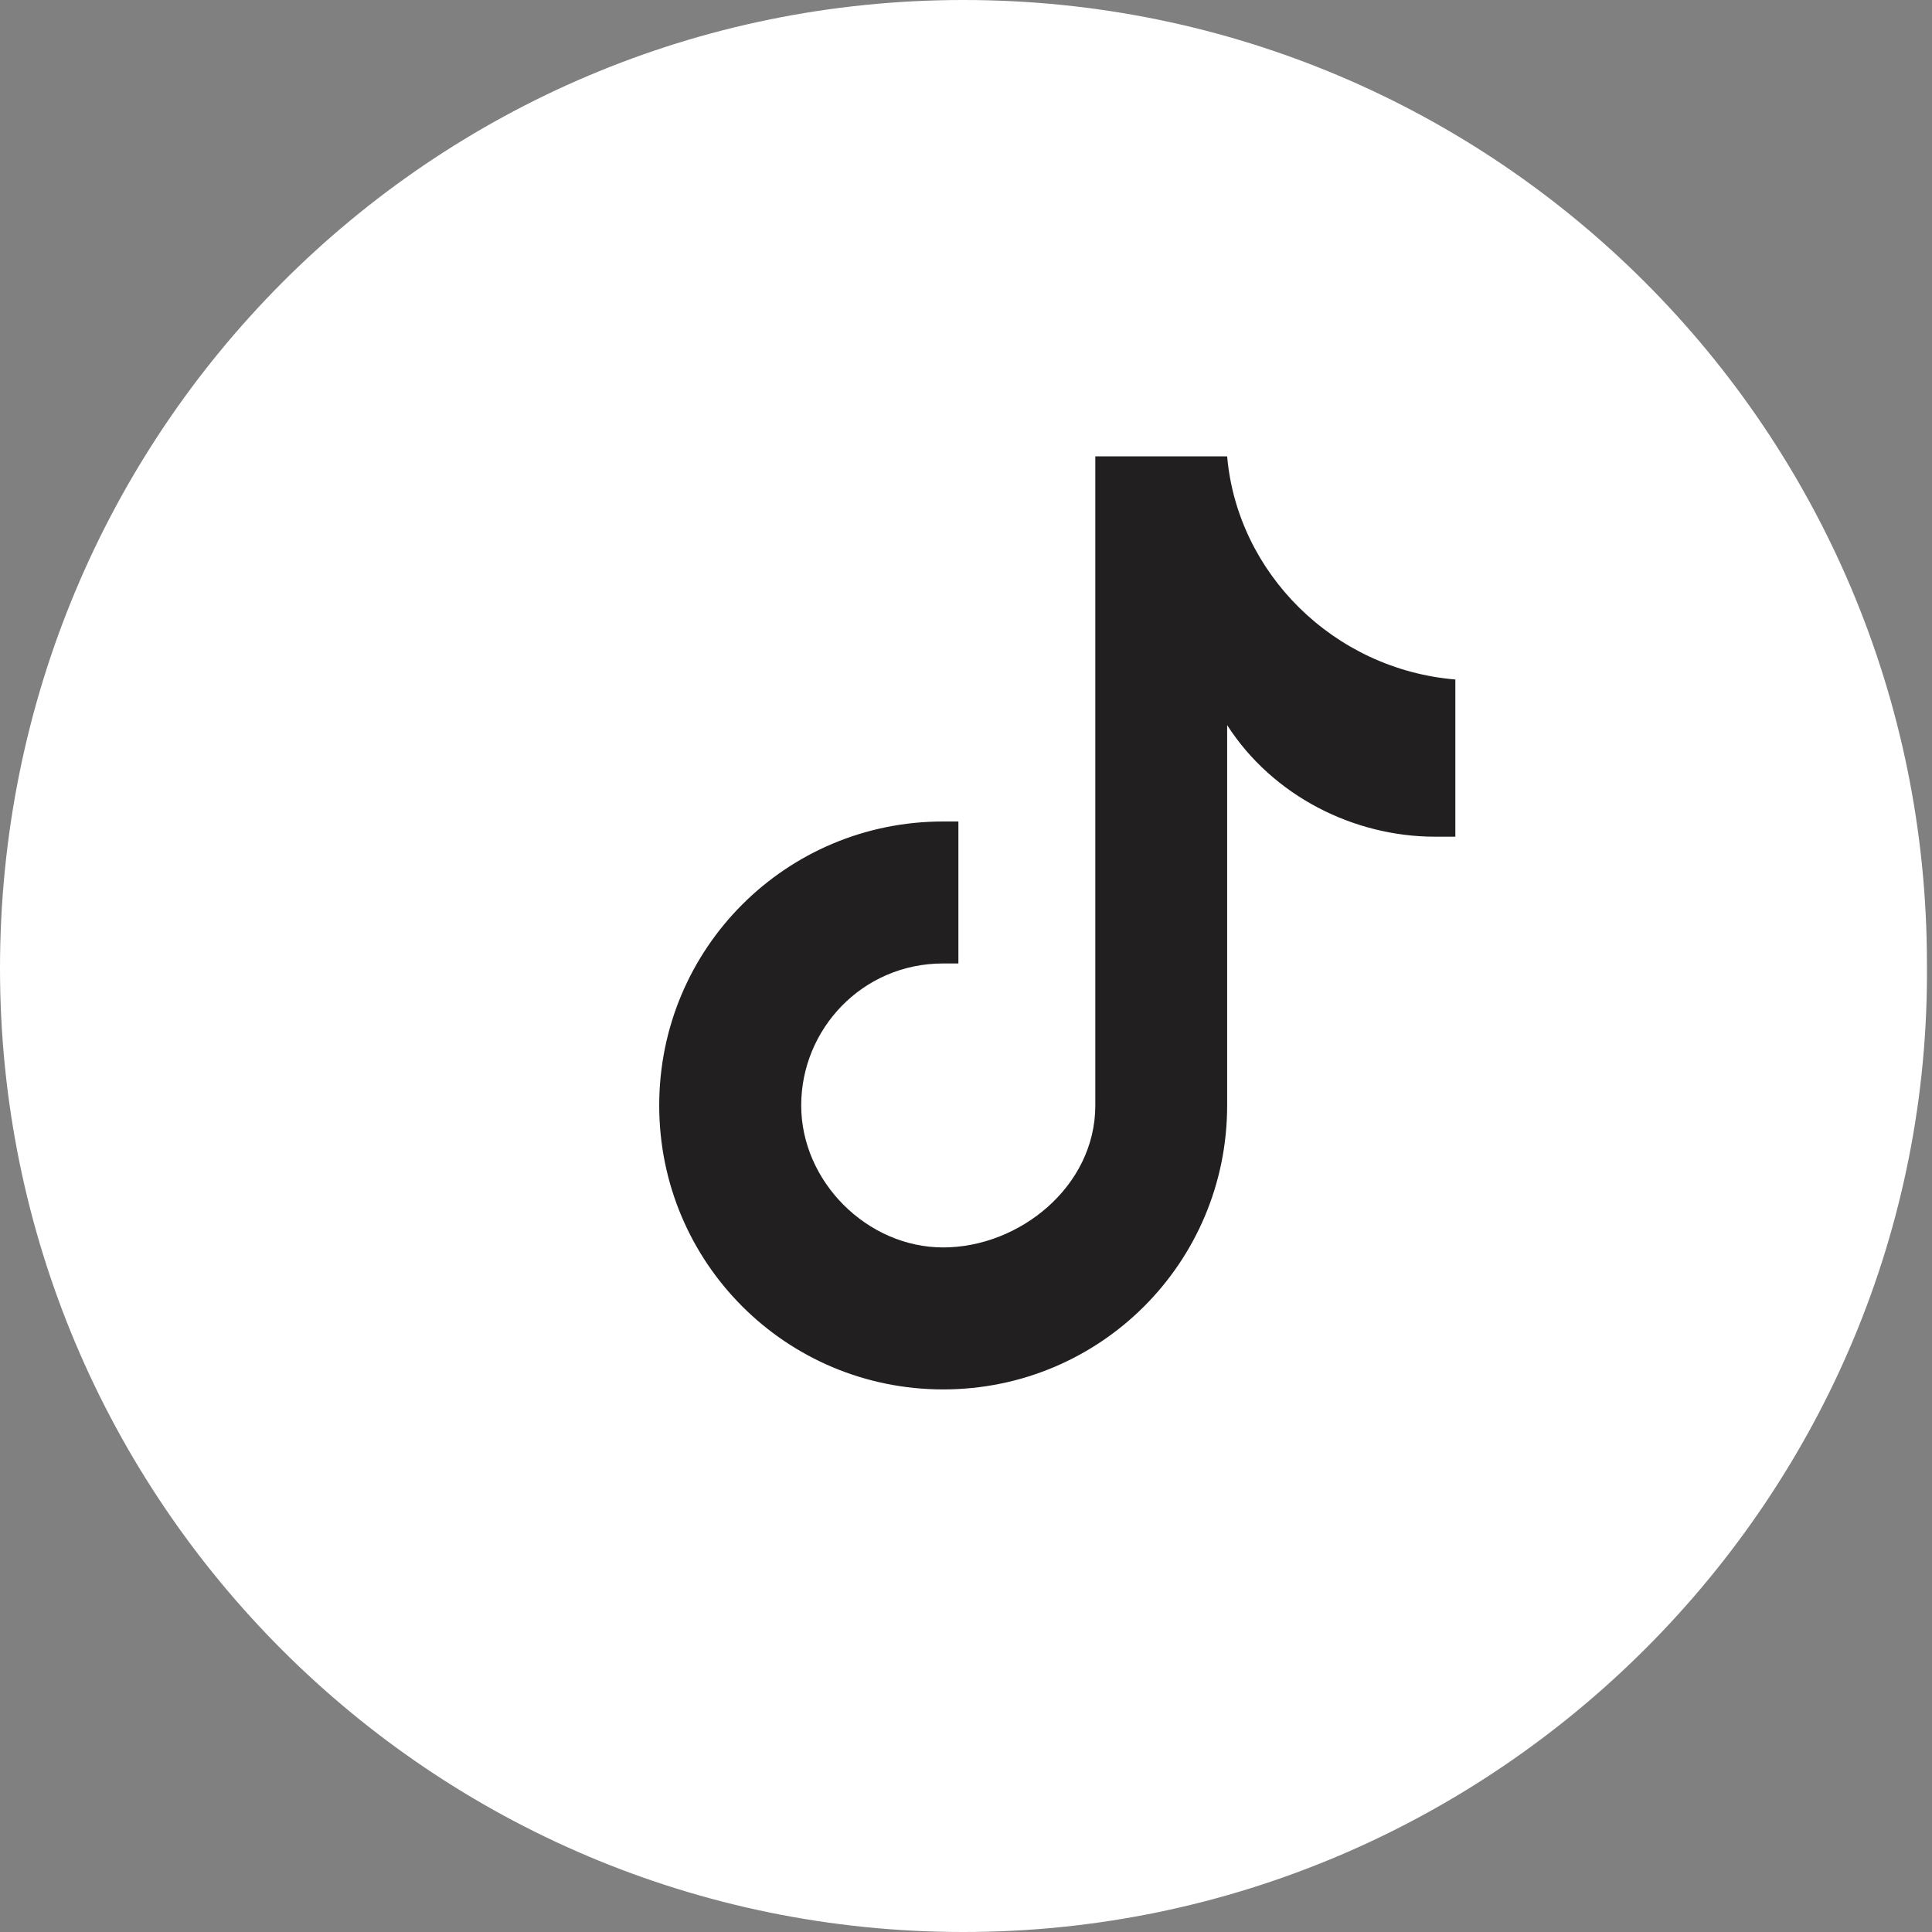
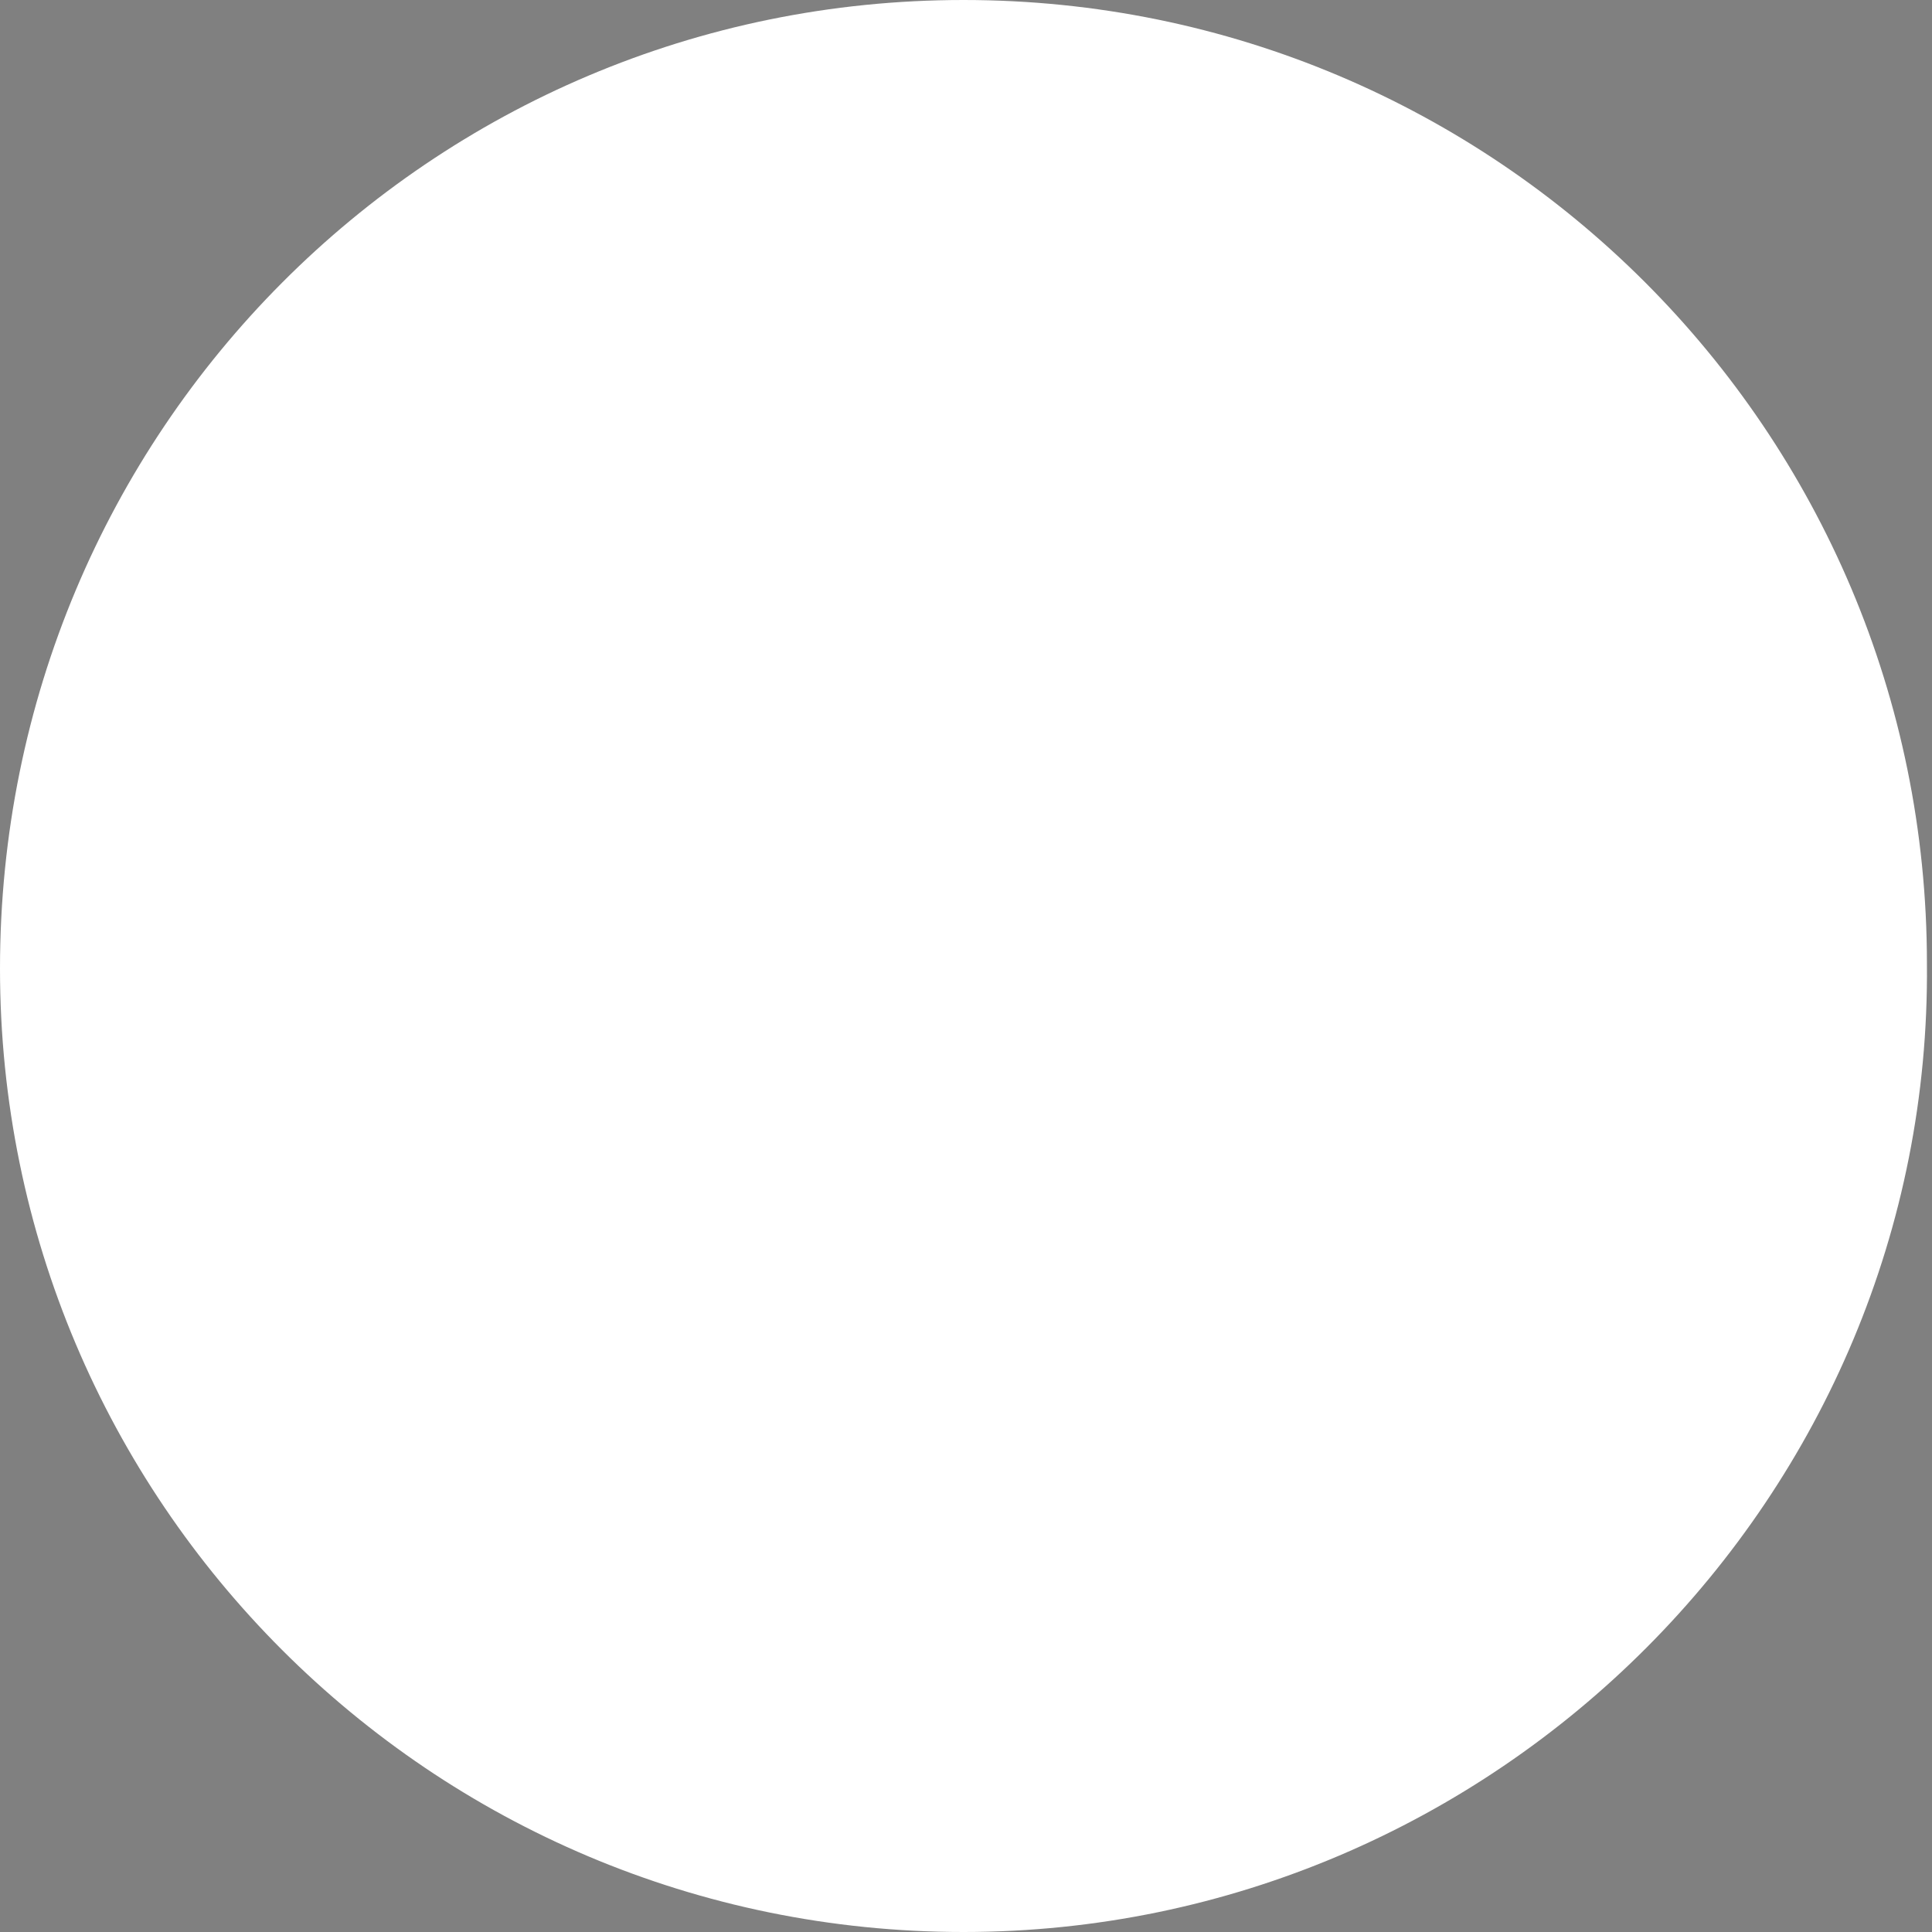
<svg xmlns="http://www.w3.org/2000/svg" version="1.1" id="Livello_1" x="0px" y="0px" viewBox="0 0 38.1 38.1" style="enable-background:new 0 0 38.1 38.1;" xml:space="preserve">
  <rect x="0" y="0" width="38.1" height="38.1" fill="#808080" stroke="none" />
  <style type="text/css">
	.st0{fill:#FFFFFF;}
	.st1{fill:#221F20;}
</style>
  <path class="st0" d="M19,38.1L19,38.1c-10.5,0-19-8.5-19-19l0,0C0,8.5,8.5,0,19,0l0,0c10.5,0,19,8.5,19,19l0,0  C38.1,29.5,29.5,38.1,19,38.1z" />
-   <path class="st1" d="M28.8,16.5c-0.1,0-0.3,0-0.5,0c-1.6,0-3.2-0.8-4.1-2.2v7.5c0,3.1-2.5,5.6-5.6,5.6S13,24.9,13,21.8  s2.5-5.6,5.6-5.6l0,0c0.1,0,0.2,0,0.3,0V19c-0.1,0-0.2,0-0.3,0c-1.6,0-2.8,1.3-2.8,2.8s1.3,2.8,2.8,2.8s3-1.2,3-2.8V9h2.6  c0.2,2.3,2.1,4.2,4.5,4.4v3.1" />
</svg>